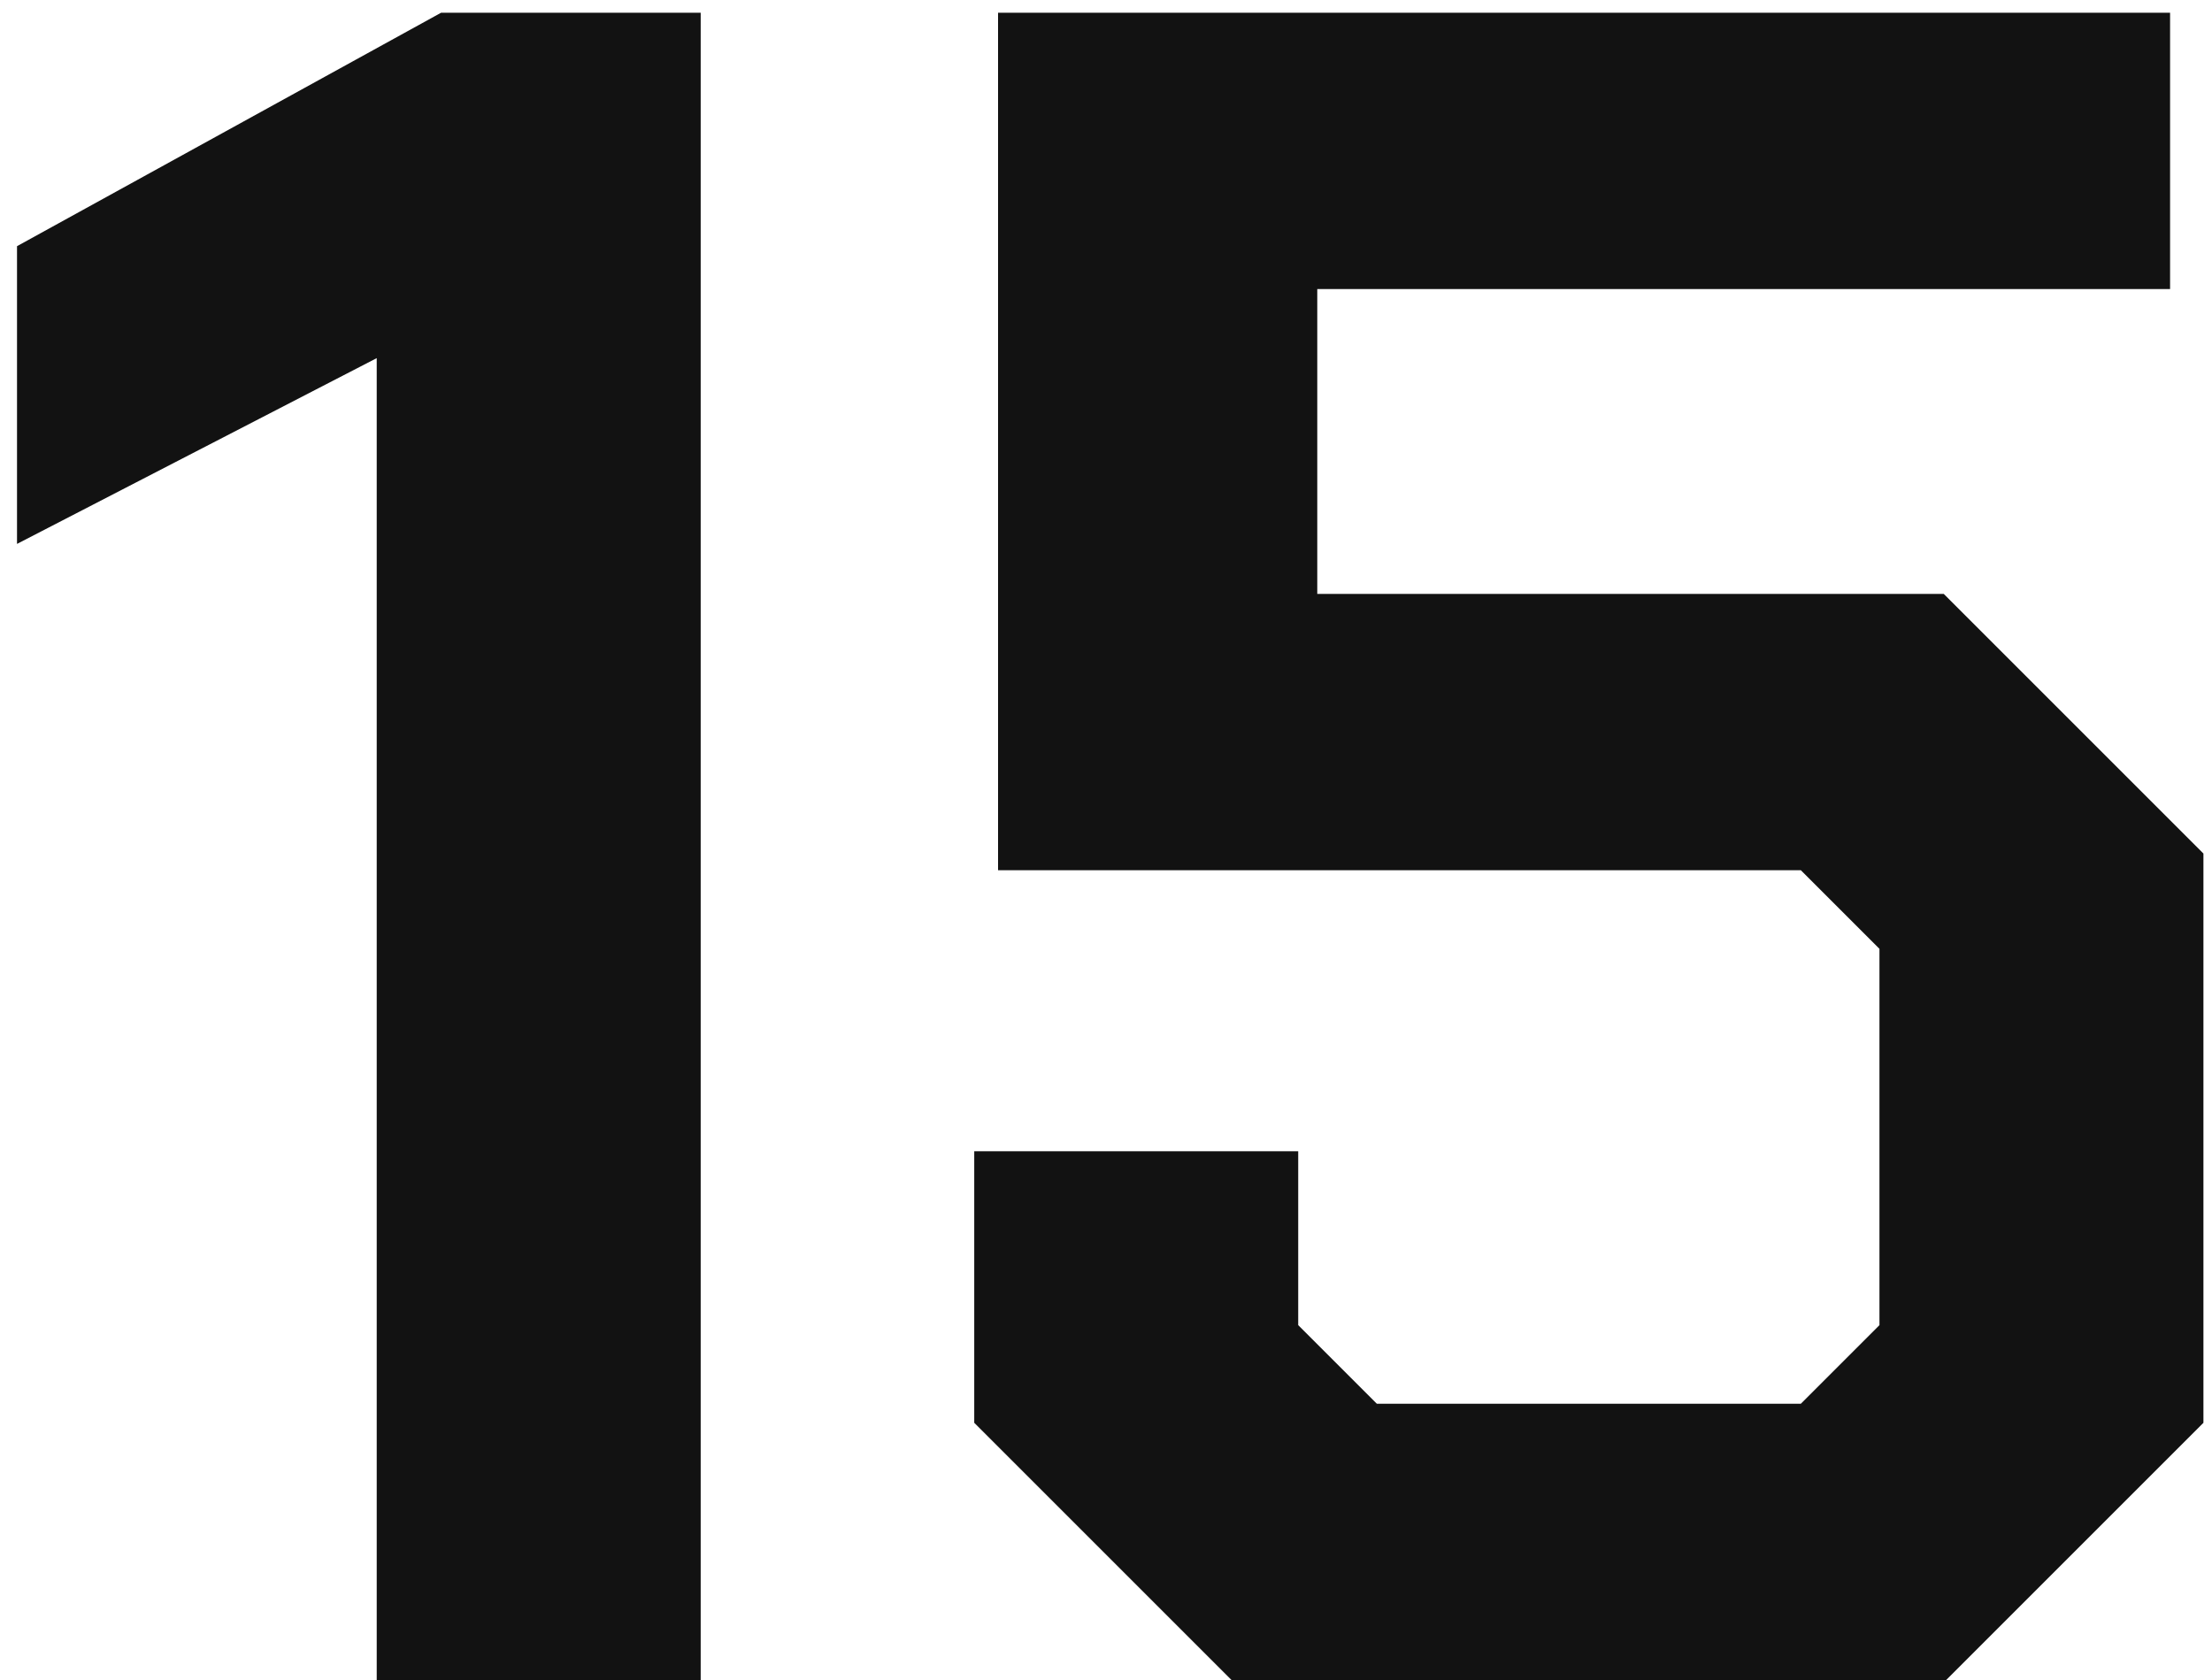
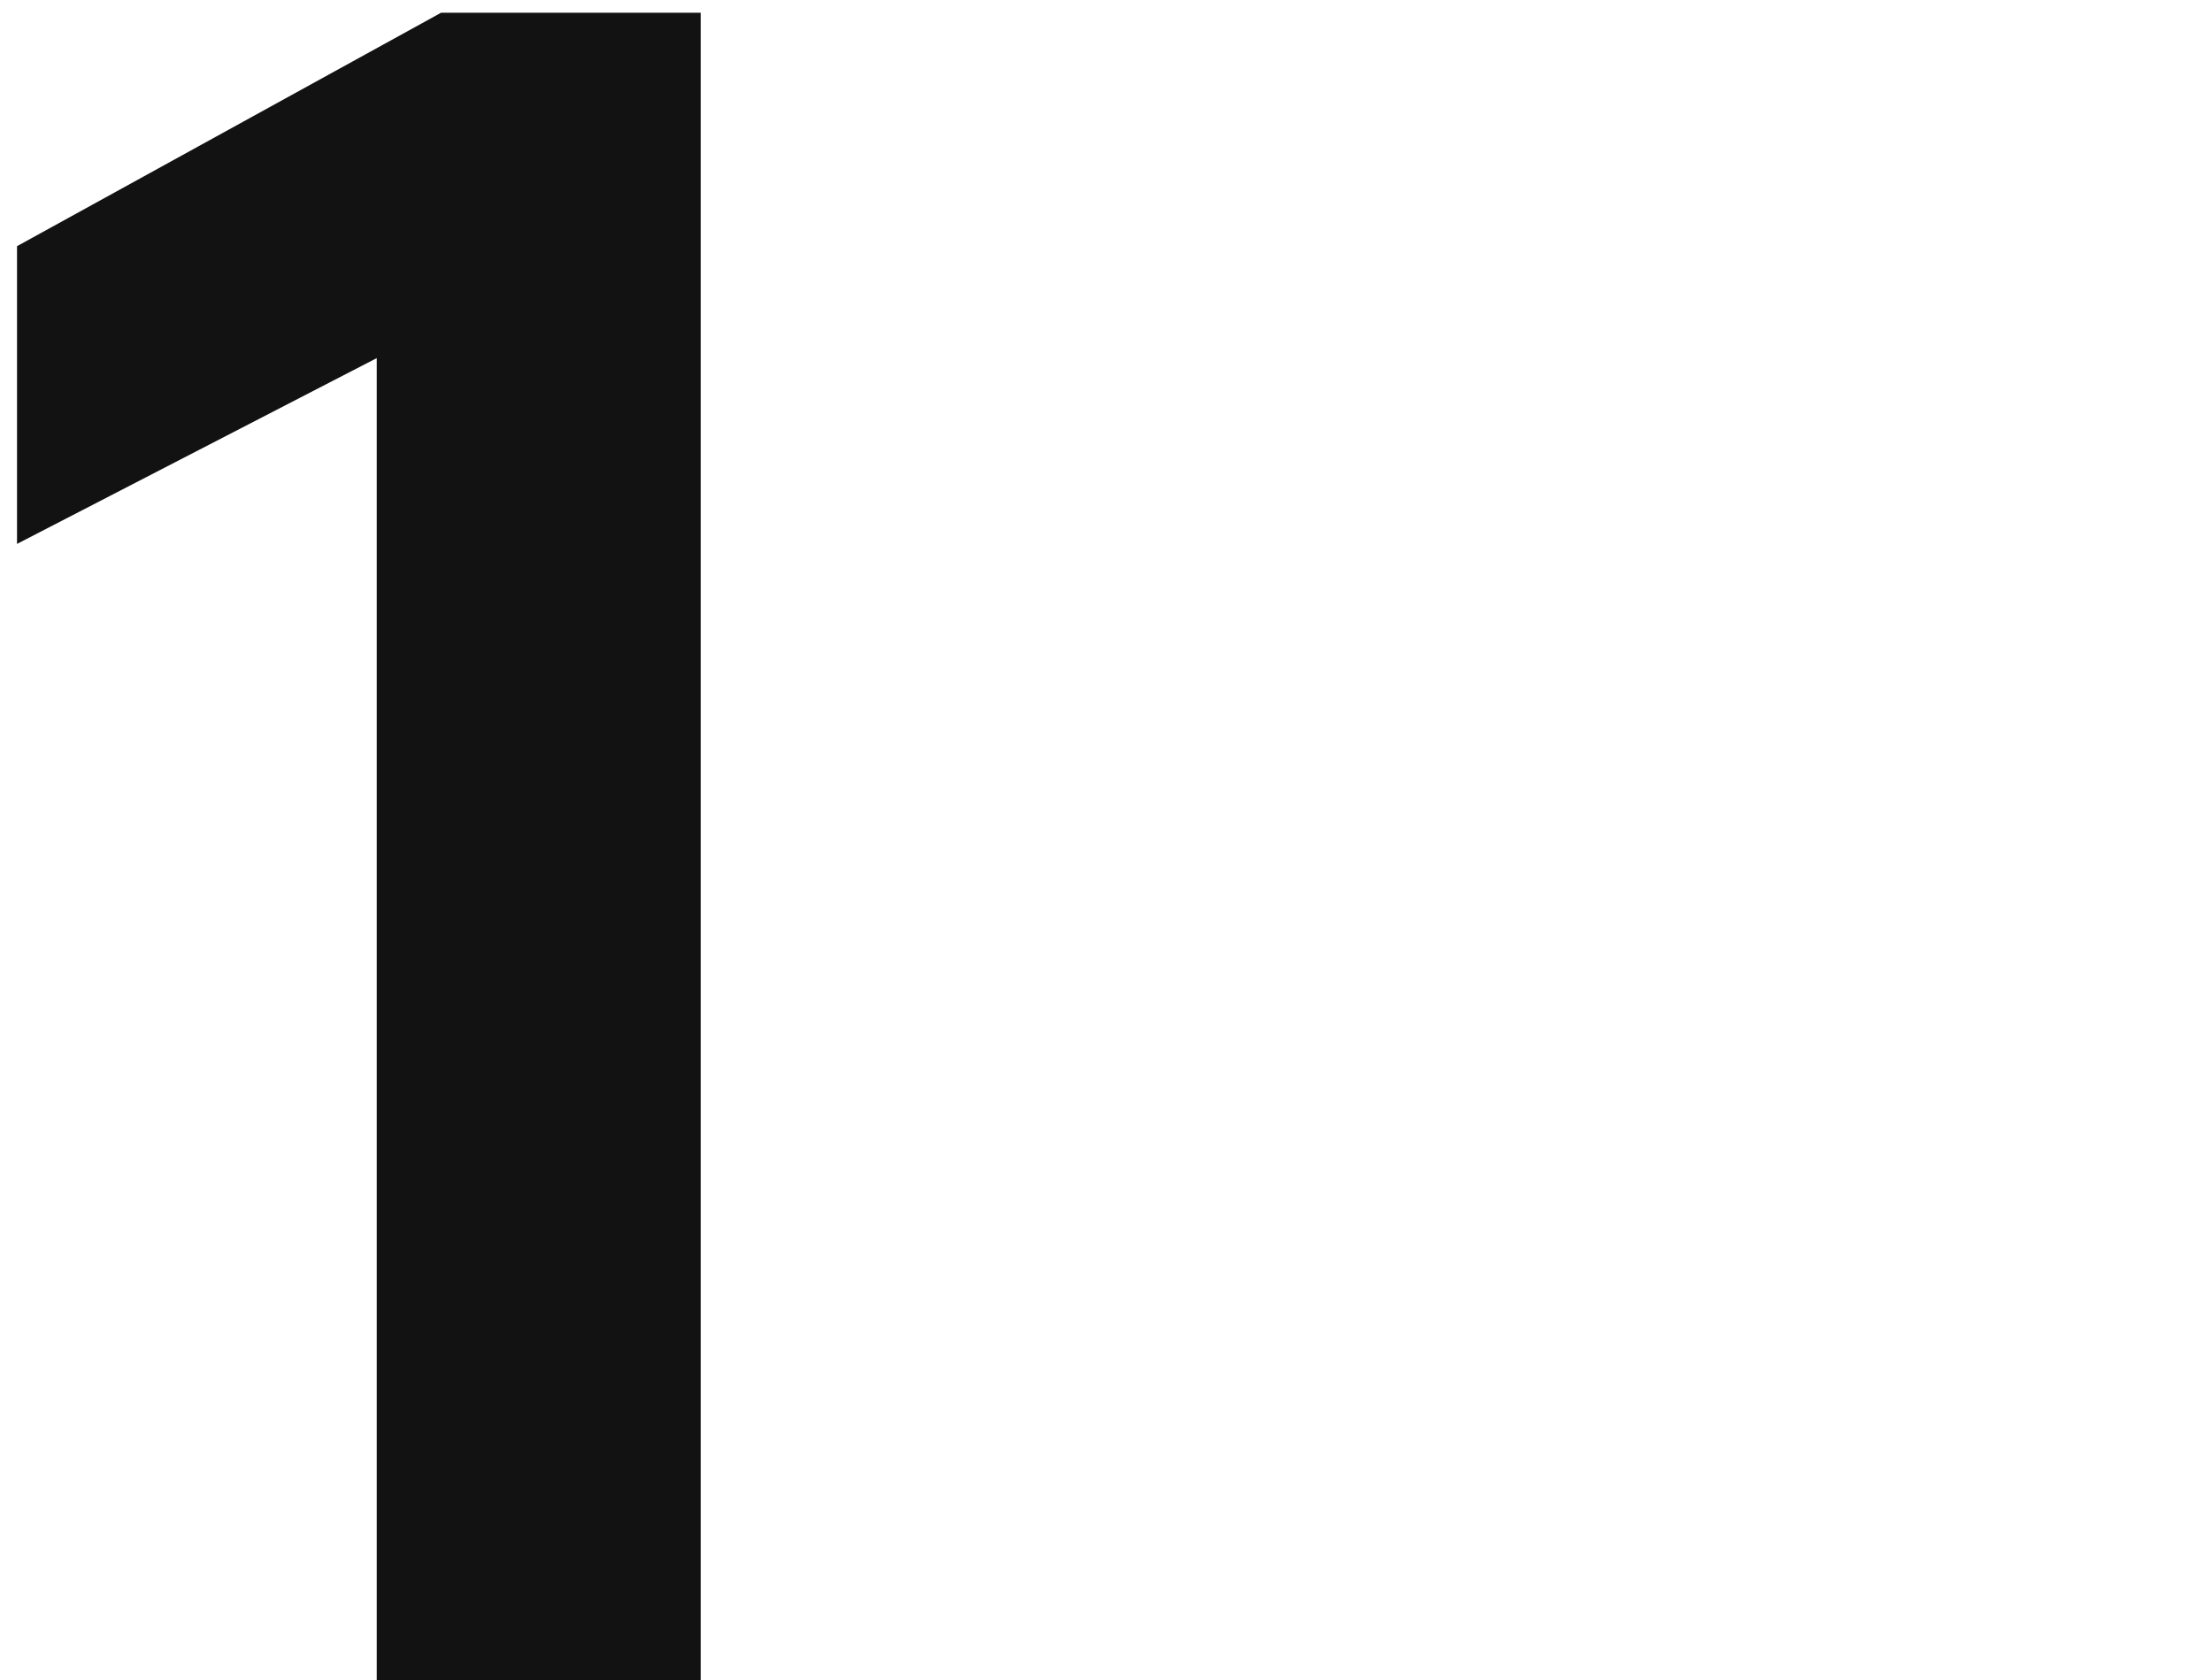
<svg xmlns="http://www.w3.org/2000/svg" width="104" height="79" viewBox="0 0 104 79" fill="none">
  <path d="M17.712 16.84L0.8 25.576V11.576L20.736 0.6H32.944V79H17.712V16.84Z" fill="#121212" />
-   <path d="M45.805 66.904V54.136H61.037V62.312L64.733 66.008H84.669L88.365 62.312V44.616L84.669 40.92H46.925V0.6H102.029V13.592H61.933V27.928H91.389L103.597 40.136V66.904L91.501 79H57.901L45.805 66.904Z" fill="#121212" />
</svg>